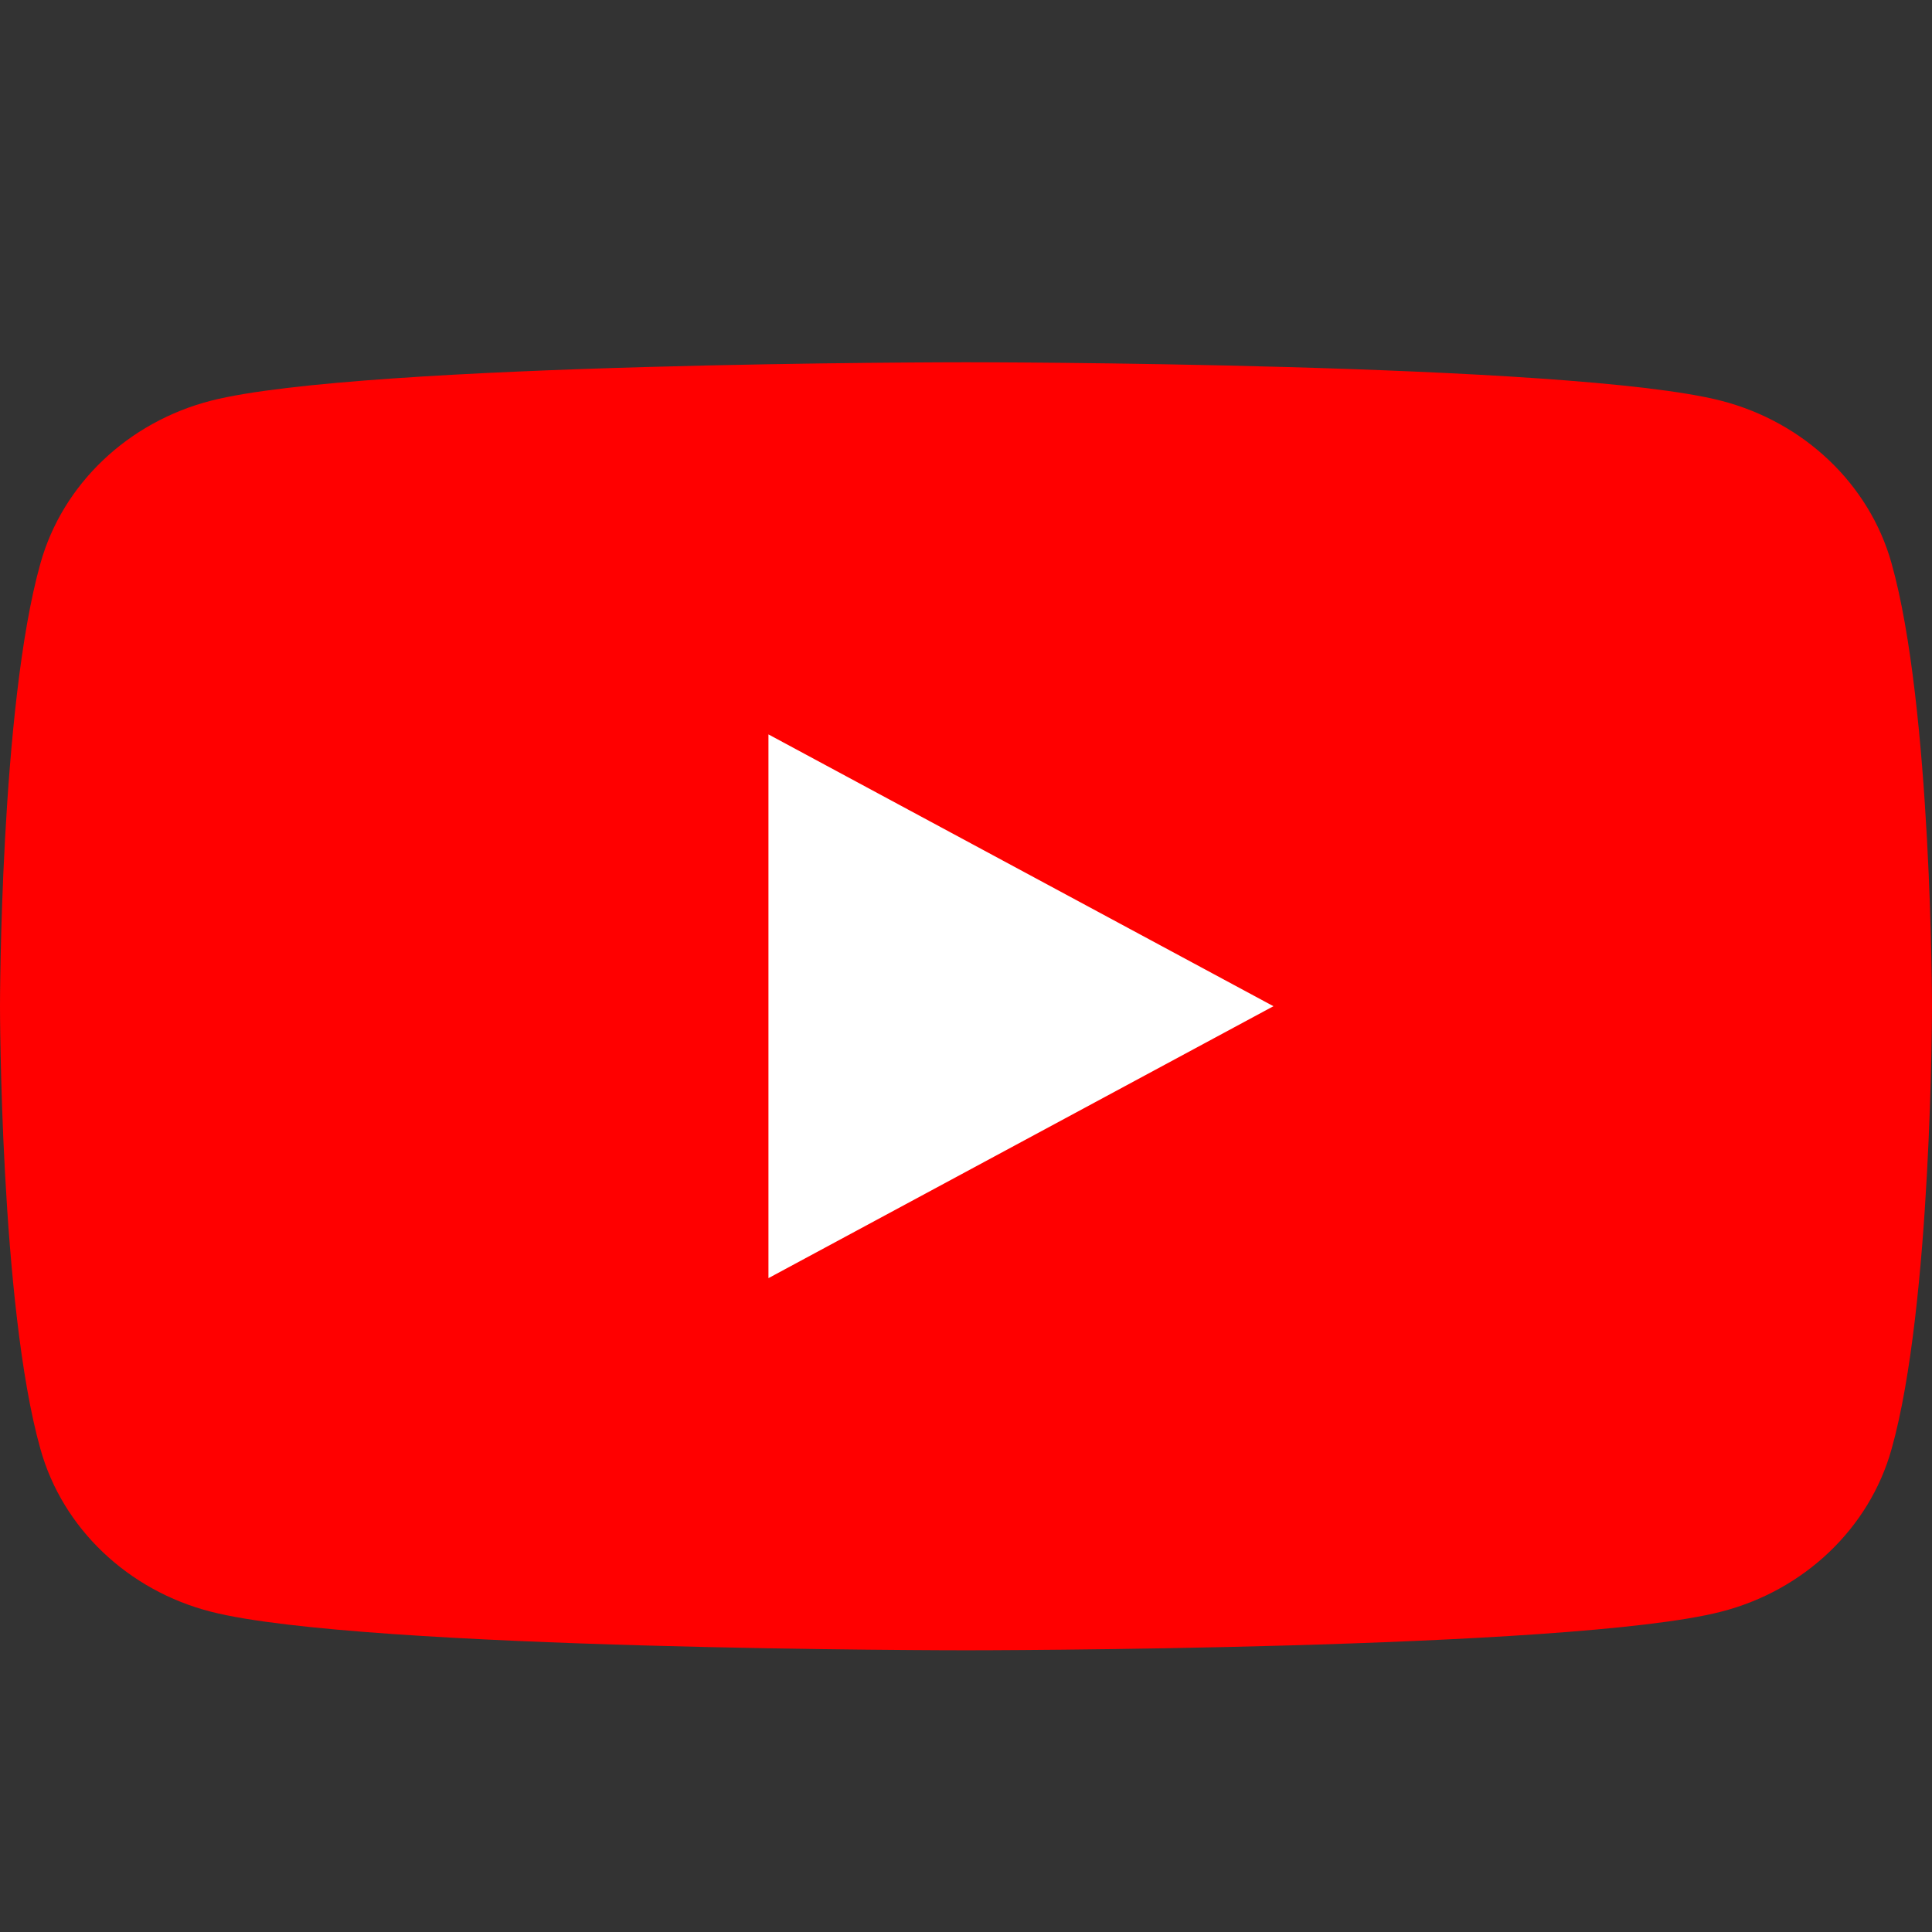
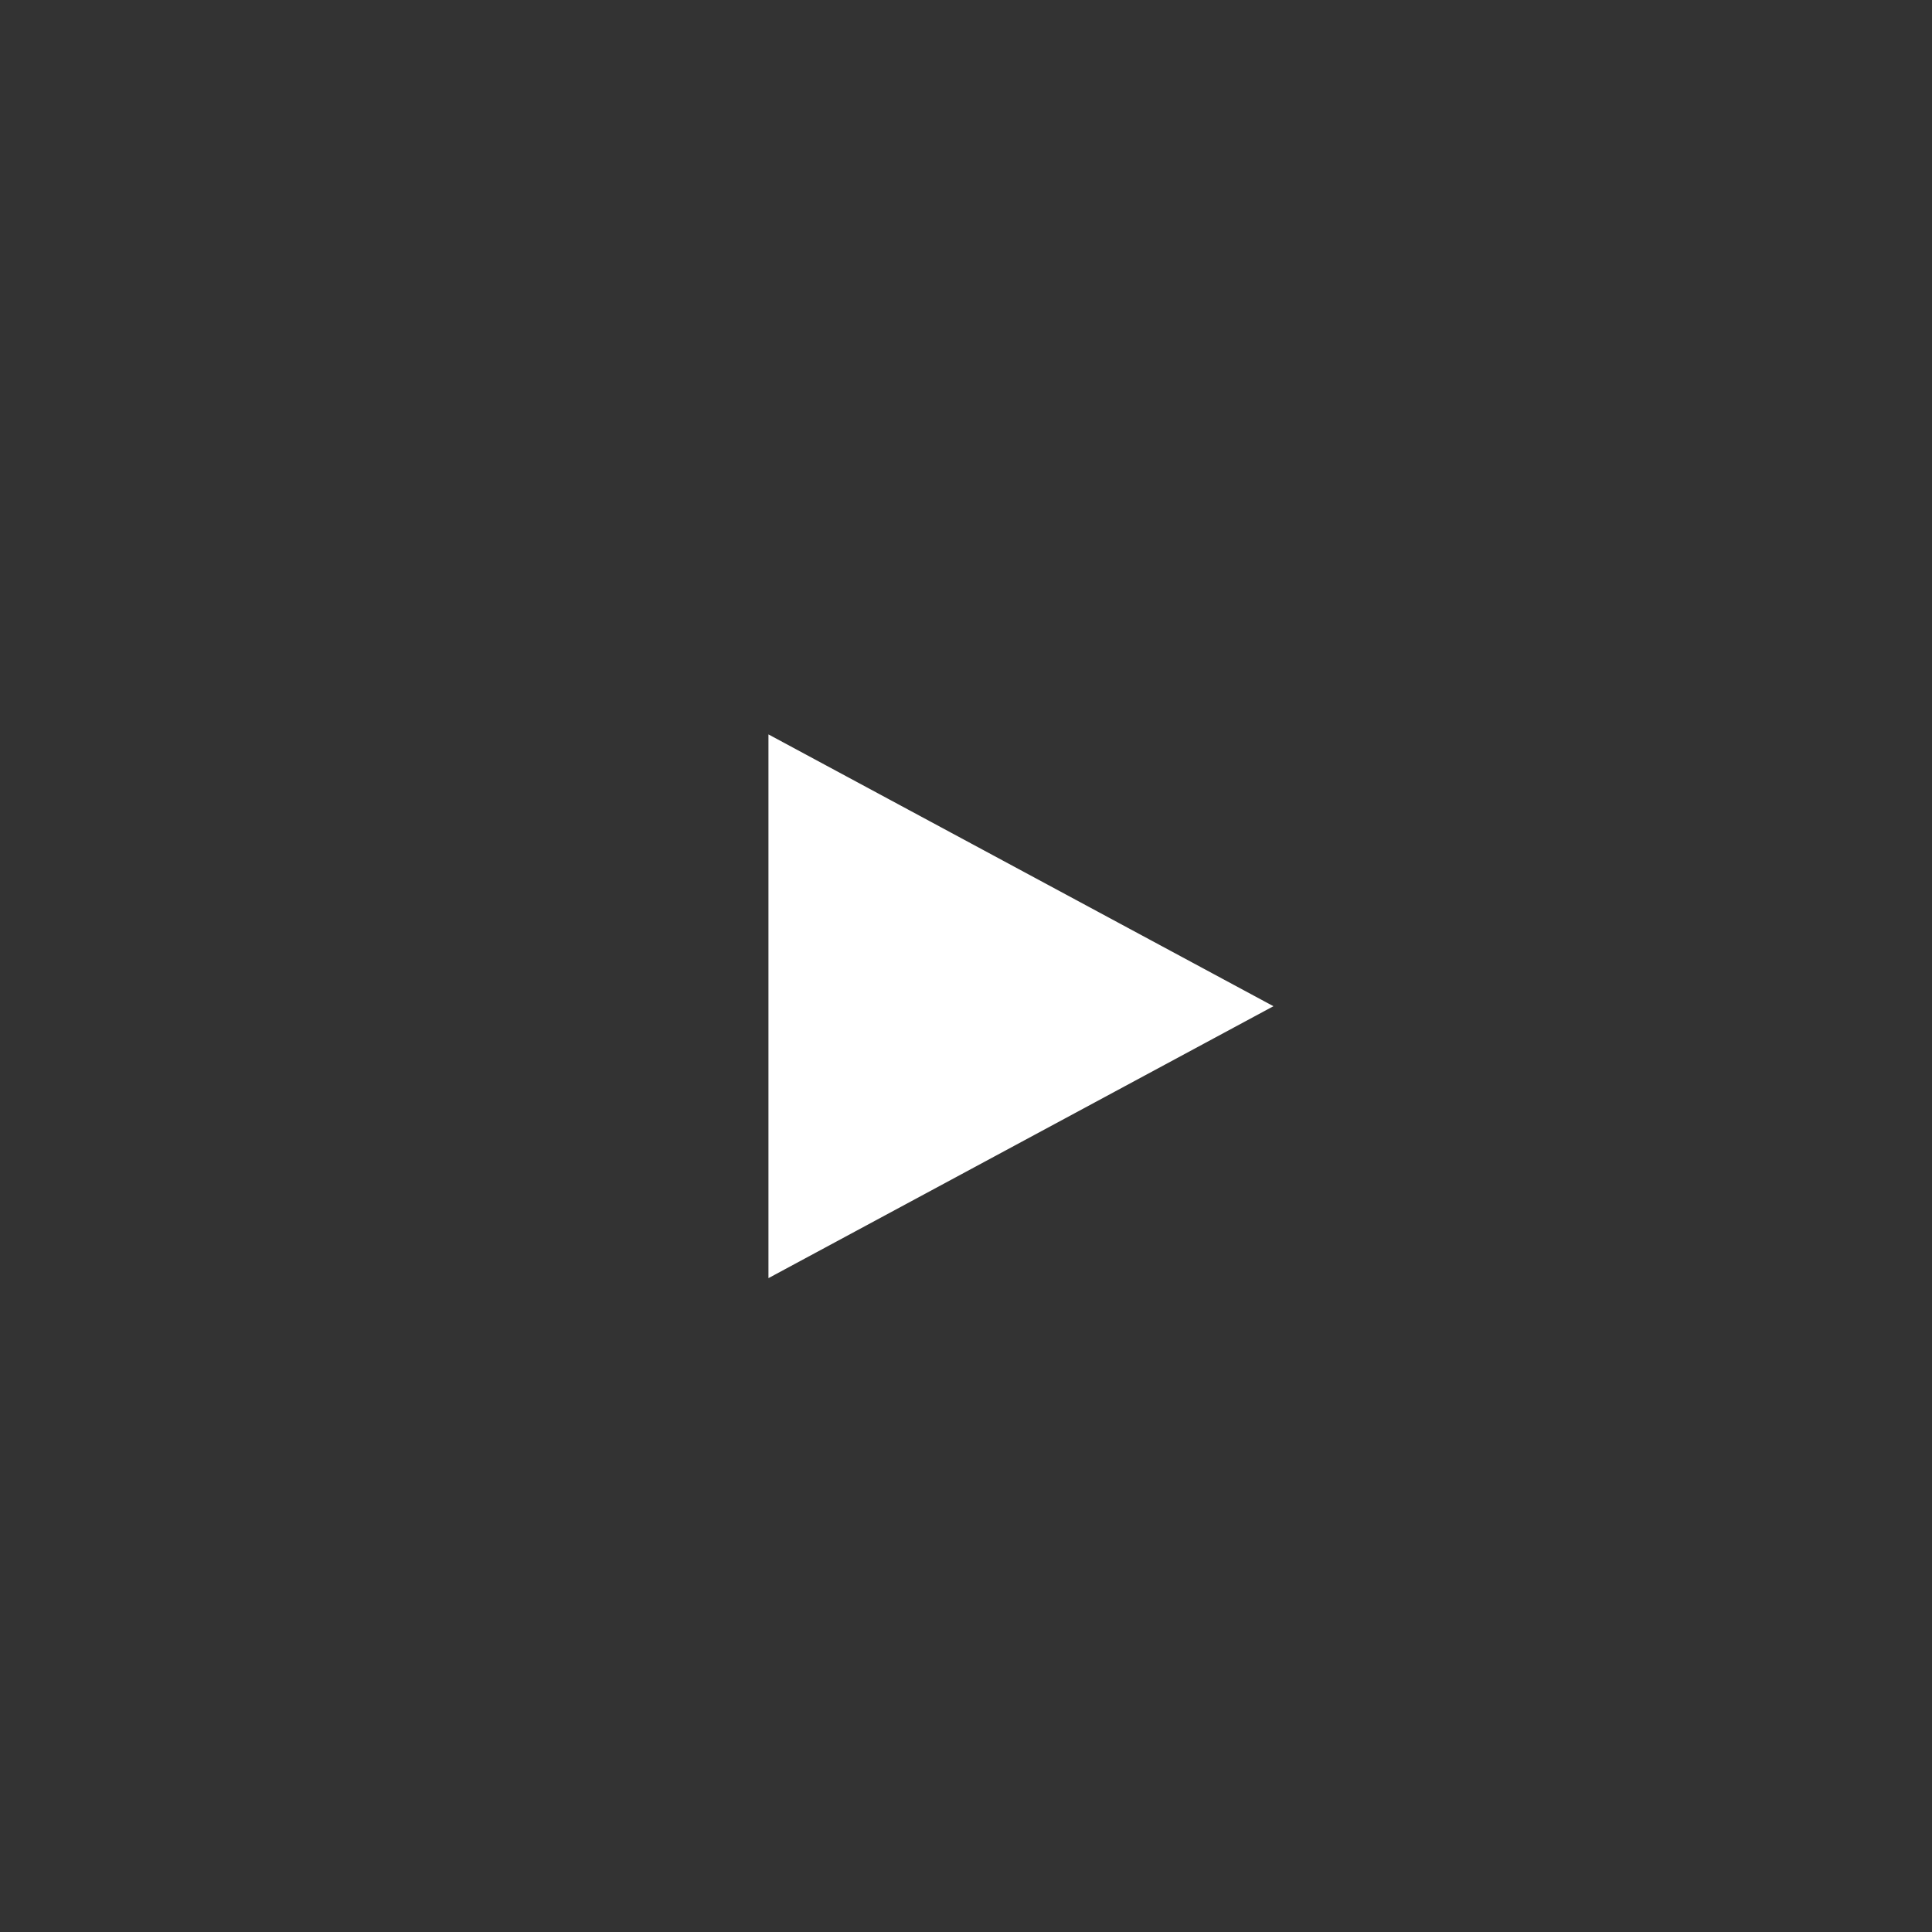
<svg xmlns="http://www.w3.org/2000/svg" width="16" height="16" viewBox="0 0 16 16" fill="none">
  <rect x="0" y="0" width="16" height="16" fill="#333333" stroke="none" />
  <g clip-path="url(#clip0_16054_20808)">
    <g clip-path="url(#clip1_16054_20808)">
-       <path d="M15.665 4.665C15.482 4.01 14.939 3.494 14.251 3.318C13.004 3 8 3 8 3C8 3 2.996 3 1.749 3.318C1.061 3.494 0.518 4.01 0.335 4.665C0 5.854 0 8.333 0 8.333C0 8.333 0 10.812 0.335 12.001C0.518 12.657 1.061 13.173 1.749 13.348C2.997 13.667 8 13.667 8 13.667C8 13.667 13.004 13.667 14.251 13.348C14.939 13.173 15.482 12.657 15.665 12.001C16 10.813 16 8.333 16 8.333C16 8.333 16 5.854 15.665 4.665Z" fill="#FF0000" />
      <path d="M6.364 10.585L10.546 8.333L6.364 6.082V10.585Z" fill="white" />
    </g>
  </g>
  <defs>
    <clipPath id="clip0_16054_20808">
      <rect width="16" height="16" fill="white" />
    </clipPath>
    <clipPath id="clip1_16054_20808">
      <rect width="16" height="10.667" fill="white" transform="translate(0 3)" />
    </clipPath>
  </defs>
</svg>